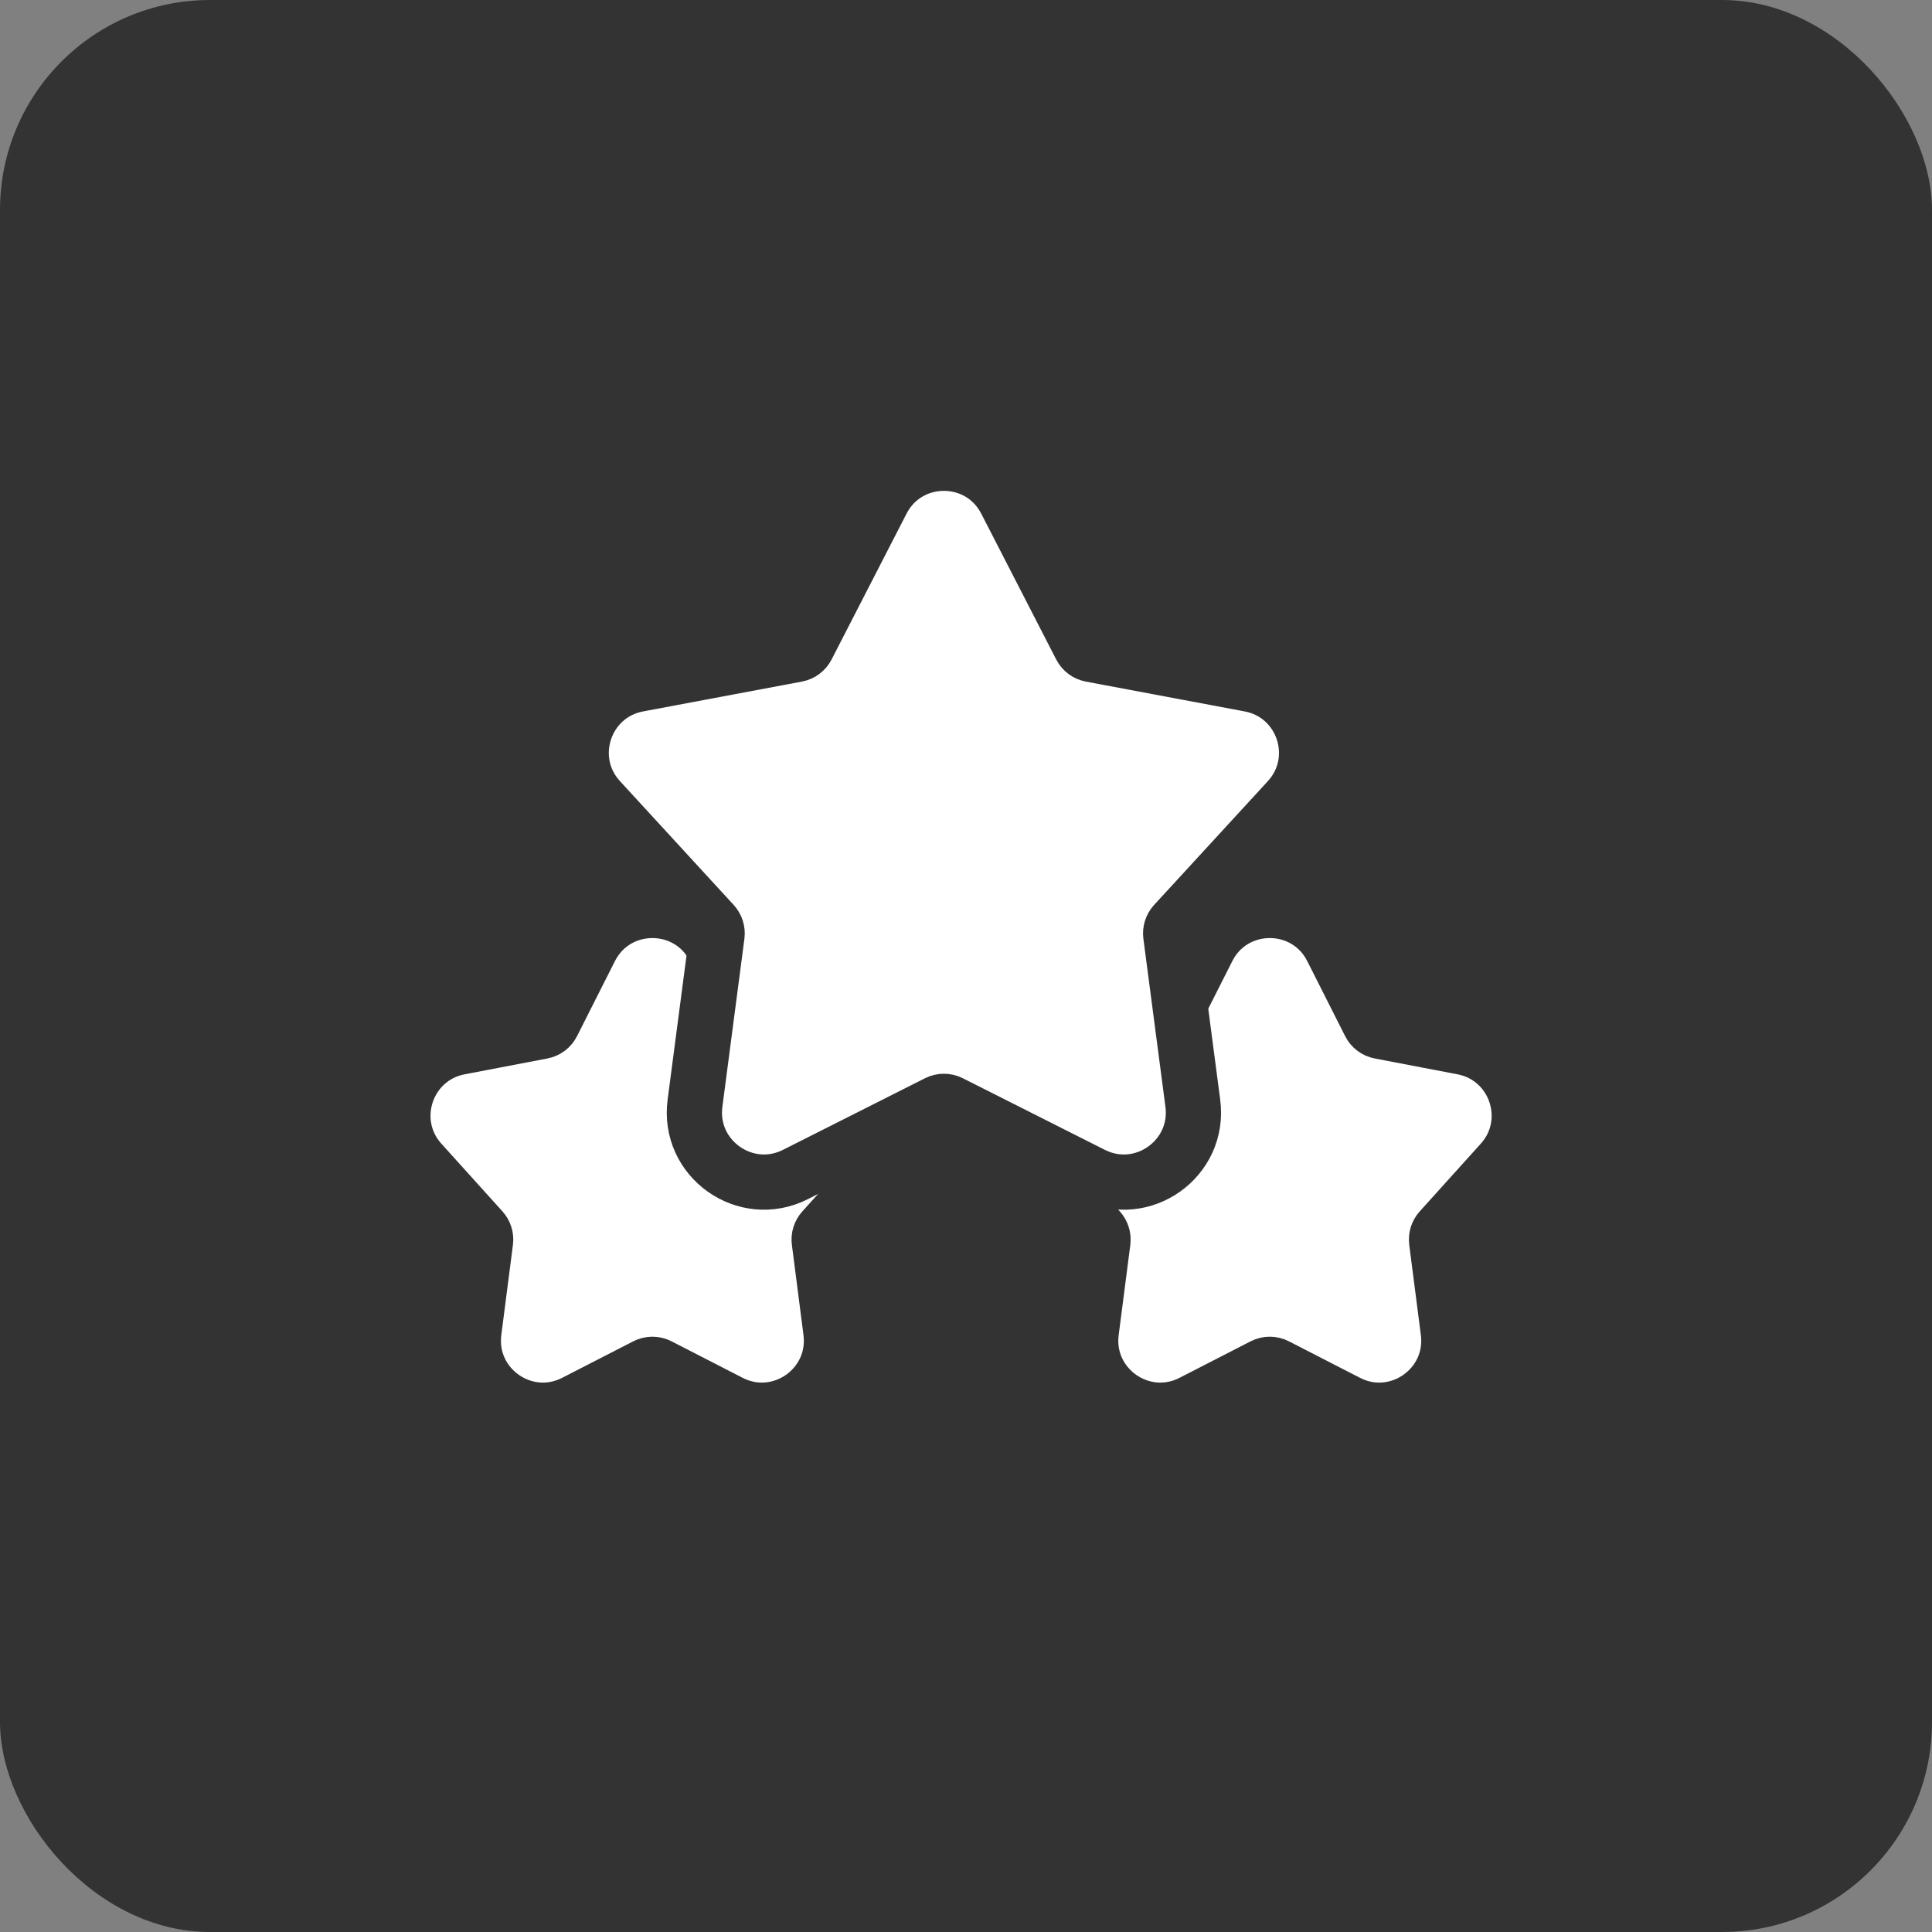
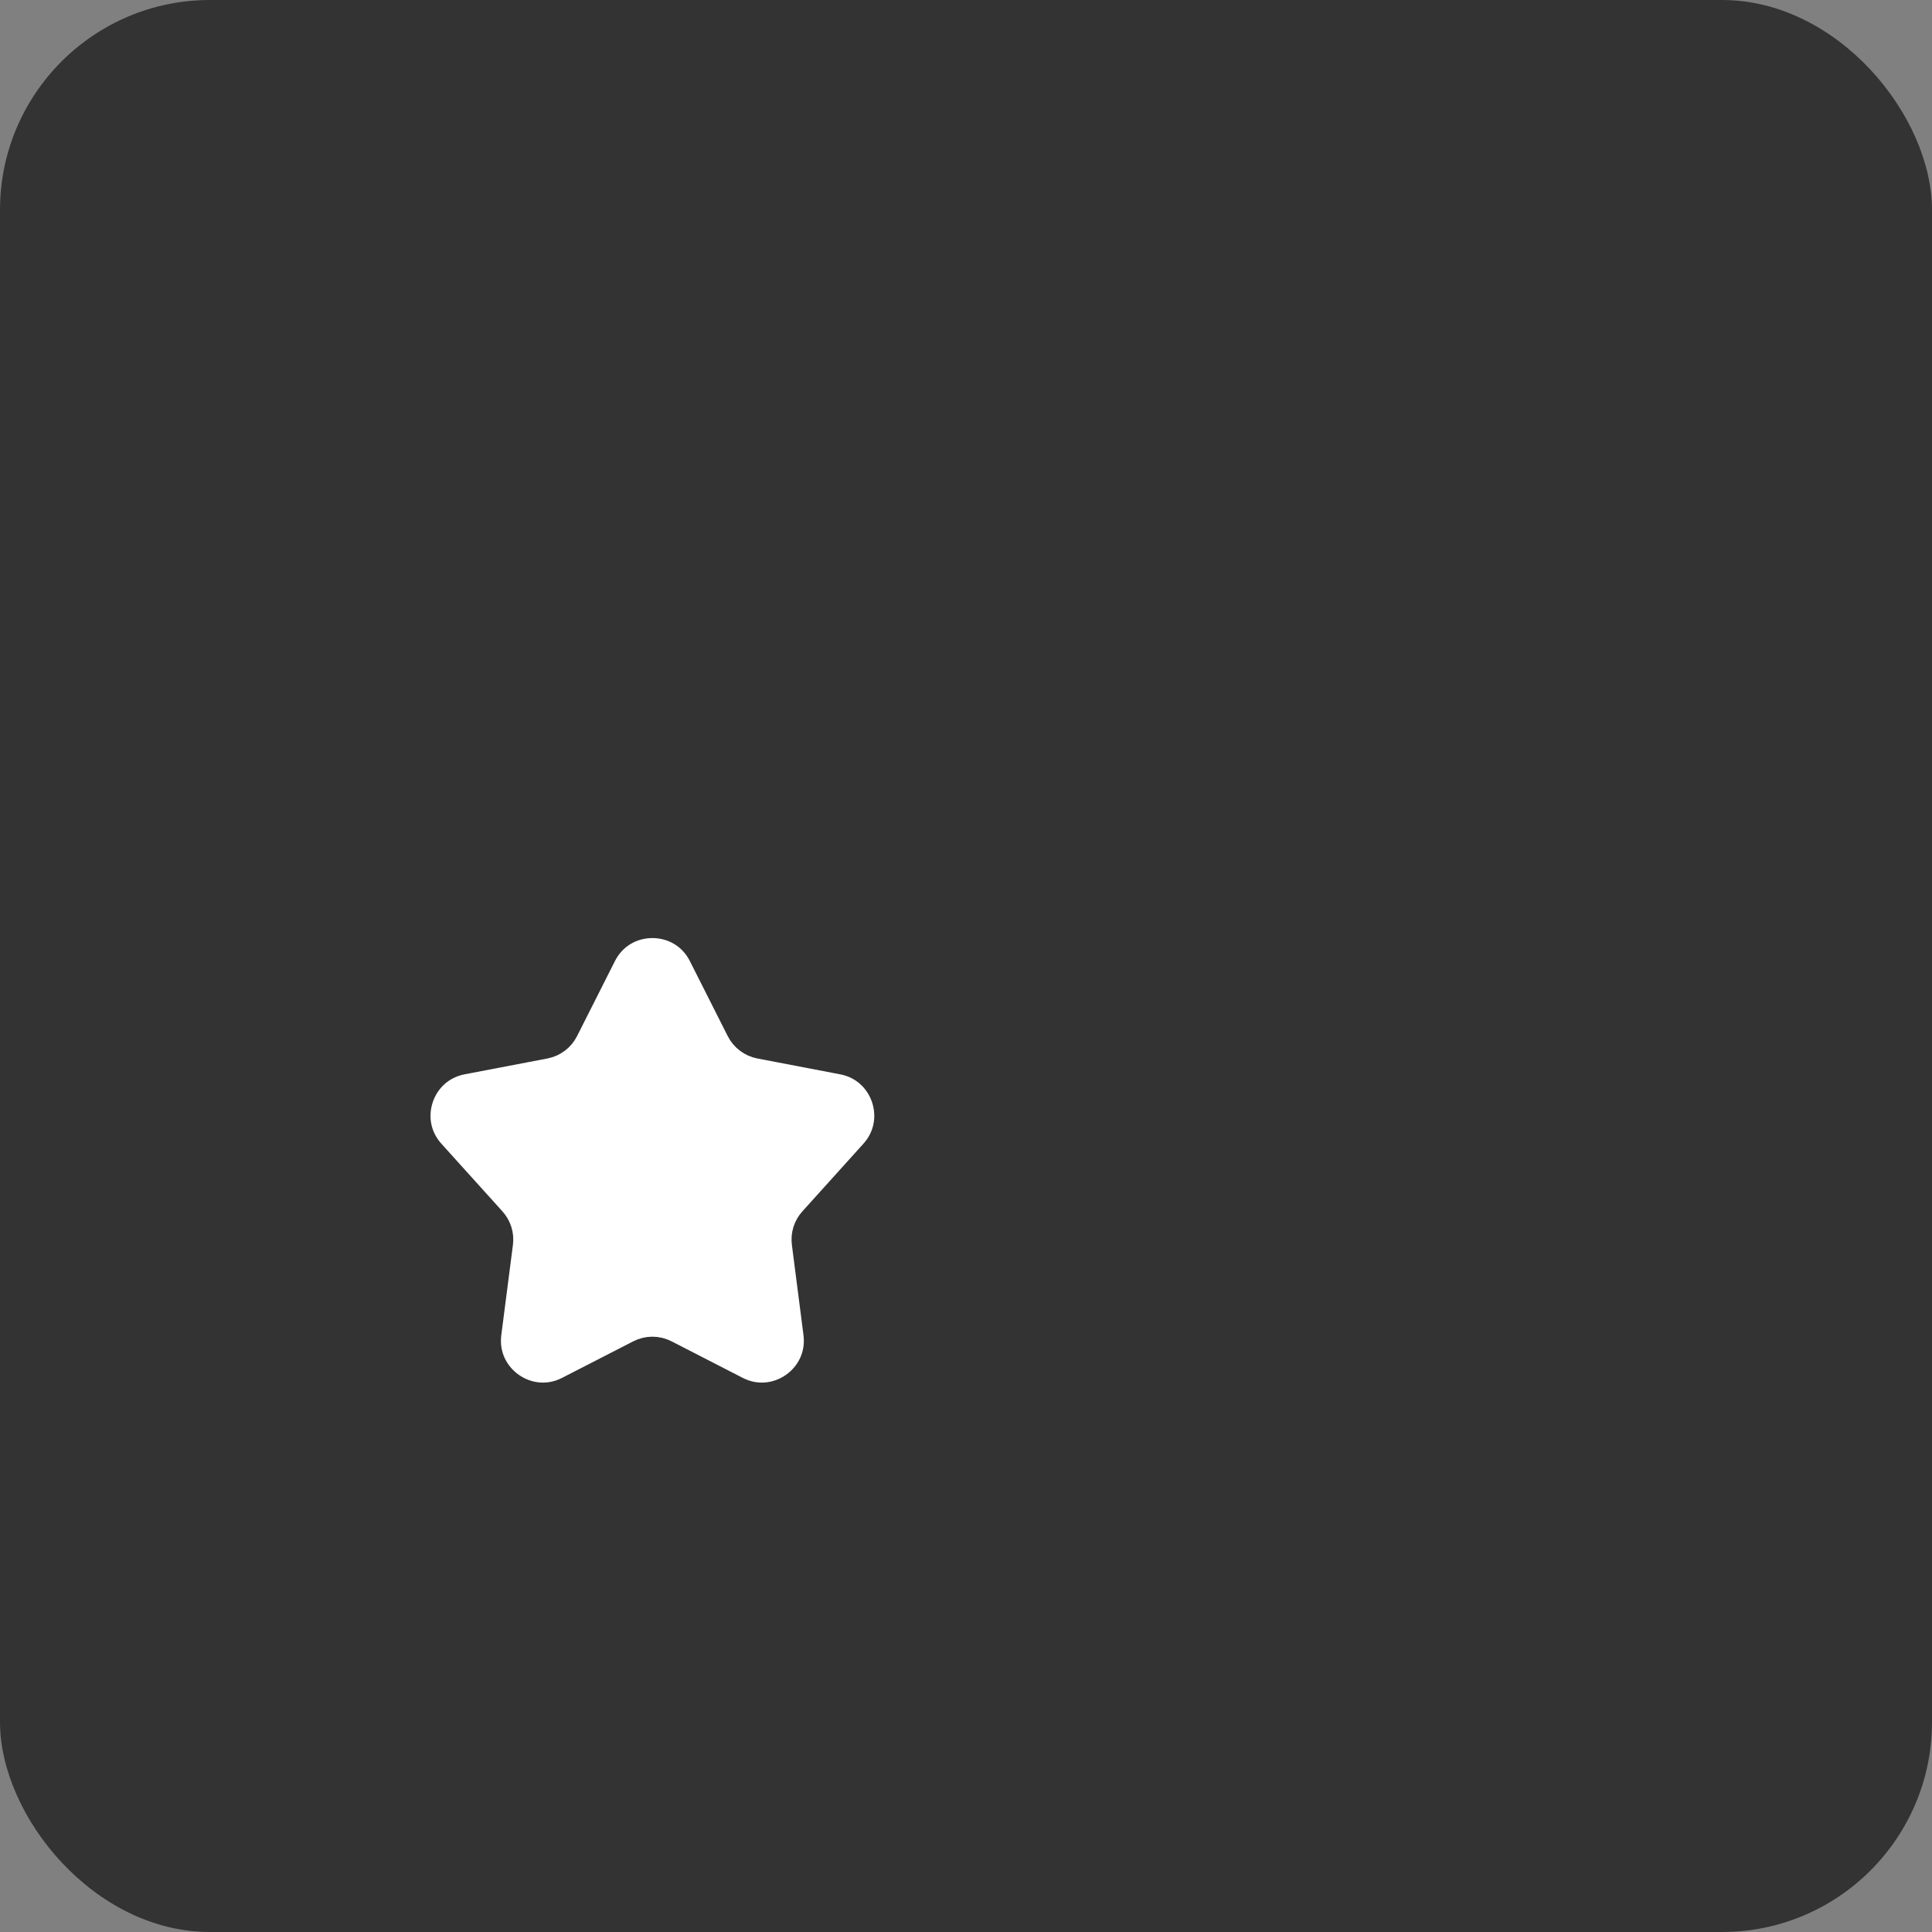
<svg xmlns="http://www.w3.org/2000/svg" width="92" height="92" viewBox="0 0 92 92" fill="none">
  <rect x="0" y="0" width="92" height="92" fill="#808080" stroke="none" />
  <rect width="92" height="92" rx="10" fill="#333333" />
  <path d="M28.107 45.176C29.333 42.748 32.801 42.748 34.026 45.176L35.829 48.748C35.925 48.938 36.104 49.072 36.312 49.112L40.253 49.866C42.79 50.352 43.821 53.425 42.091 55.343L39.184 58.566C39.05 58.715 38.987 58.914 39.013 59.112L39.565 63.408C39.906 66.056 37.138 68 34.764 66.781L31.38 65.043C31.184 64.942 30.95 64.942 30.754 65.043L27.369 66.781C24.995 68 22.227 66.055 22.567 63.408L23.121 59.112C23.147 58.914 23.084 58.715 22.95 58.566L20.042 55.343C18.312 53.425 19.343 50.352 21.88 49.866L25.821 49.112C26.03 49.072 26.208 48.938 26.304 48.748L28.107 45.176Z" fill="white" stroke="#333333" stroke-width="2.63" />
-   <path d="M57.506 45.176C58.732 42.748 62.199 42.748 63.425 45.176L65.228 48.748C65.323 48.938 65.502 49.072 65.711 49.112L69.651 49.866C72.189 50.352 73.22 53.425 71.489 55.343L68.582 58.566C68.448 58.715 68.386 58.914 68.411 59.112L68.964 63.408C69.305 66.056 66.537 68 64.162 66.781L60.778 65.043C60.582 64.942 60.349 64.942 60.152 65.043L56.768 66.781C54.393 68 51.625 66.055 51.966 63.408L52.52 59.112C52.545 58.914 52.482 58.715 52.349 58.566L49.44 55.343C47.71 53.425 48.741 50.352 51.278 49.866L55.22 49.112C55.428 49.072 55.606 48.938 55.702 48.748L57.506 45.176Z" fill="white" stroke="#333333" stroke-width="2.63" />
-   <path d="M41.999 23.858C43.232 21.46 46.662 21.46 47.895 23.858L51.466 30.804C51.562 30.992 51.74 31.125 51.948 31.164L59.514 32.585C62.07 33.066 63.103 36.17 61.343 38.086L55.926 43.982C55.789 44.132 55.725 44.334 55.751 44.534L56.801 52.538C57.147 55.177 54.398 57.128 52.022 55.93L45.256 52.519C45.062 52.421 44.833 52.421 44.639 52.519L37.874 55.93C35.497 57.128 32.749 55.177 33.095 52.538L34.144 44.534C34.17 44.333 34.106 44.132 33.969 43.982L28.553 38.086C26.793 36.17 27.824 33.066 30.381 32.585L37.946 31.164C38.154 31.125 38.332 30.992 38.429 30.804L41.999 23.858Z" fill="white" stroke="#333333" stroke-width="2.63" />
</svg>